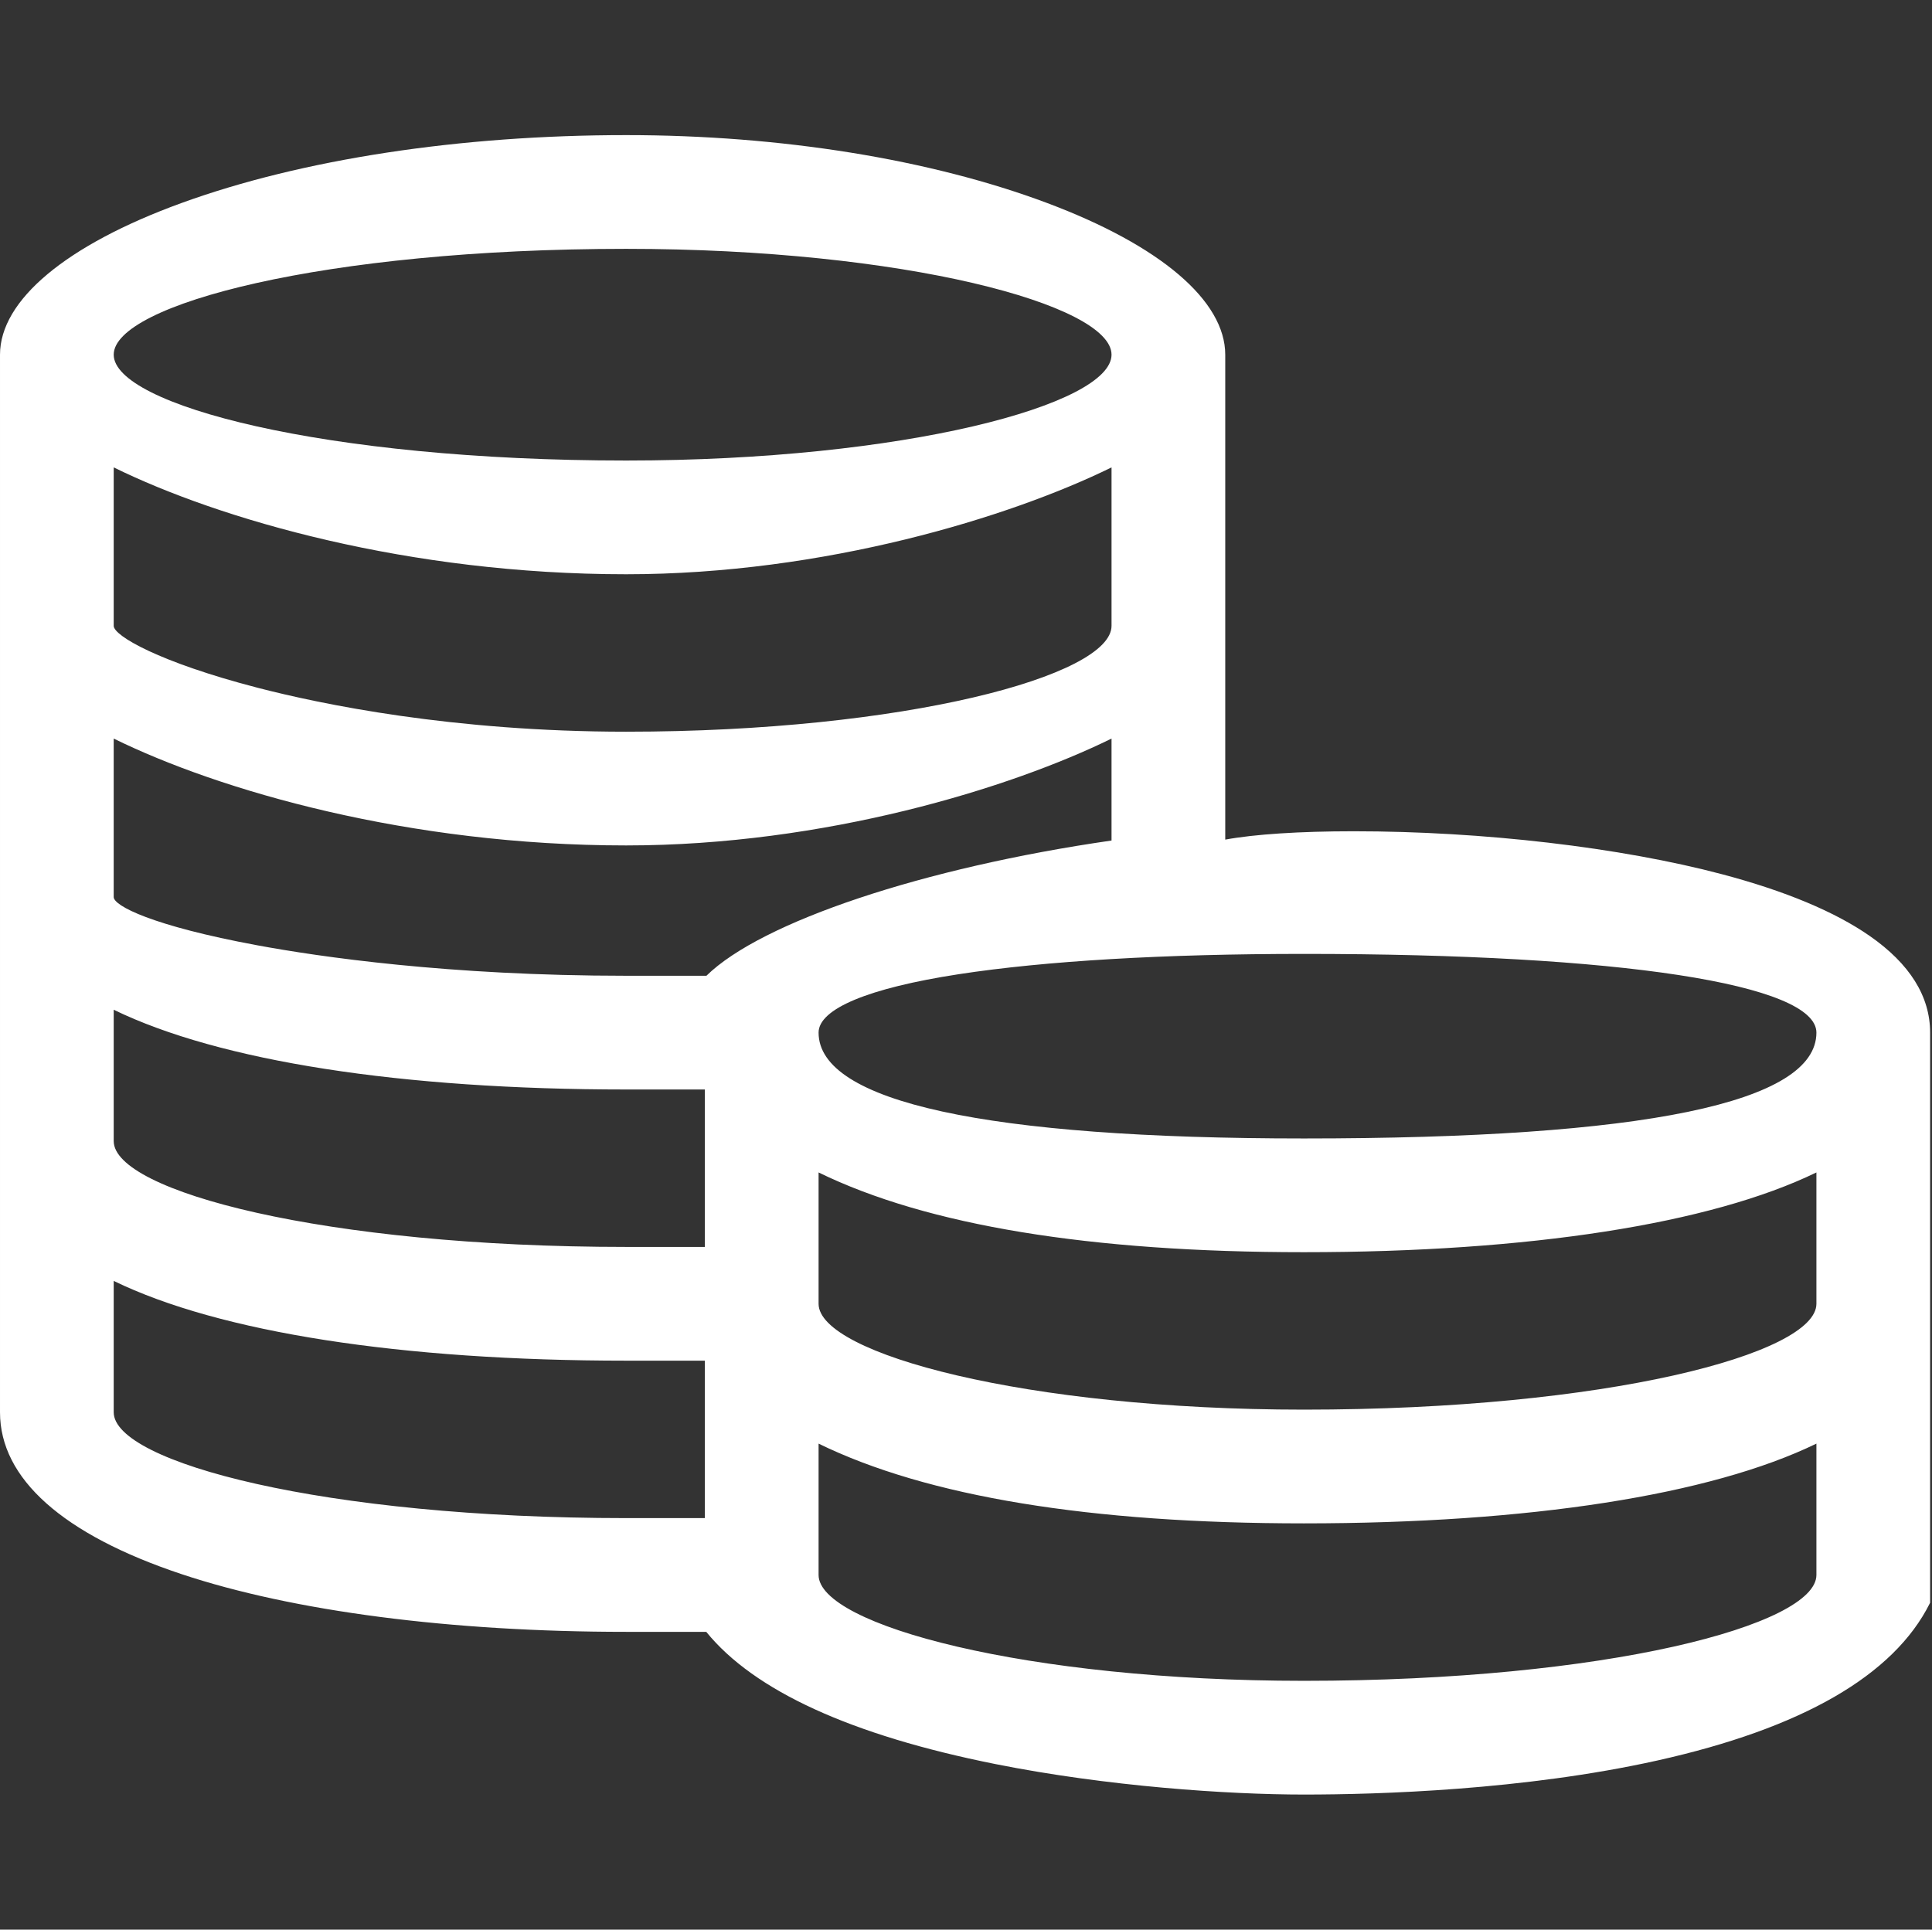
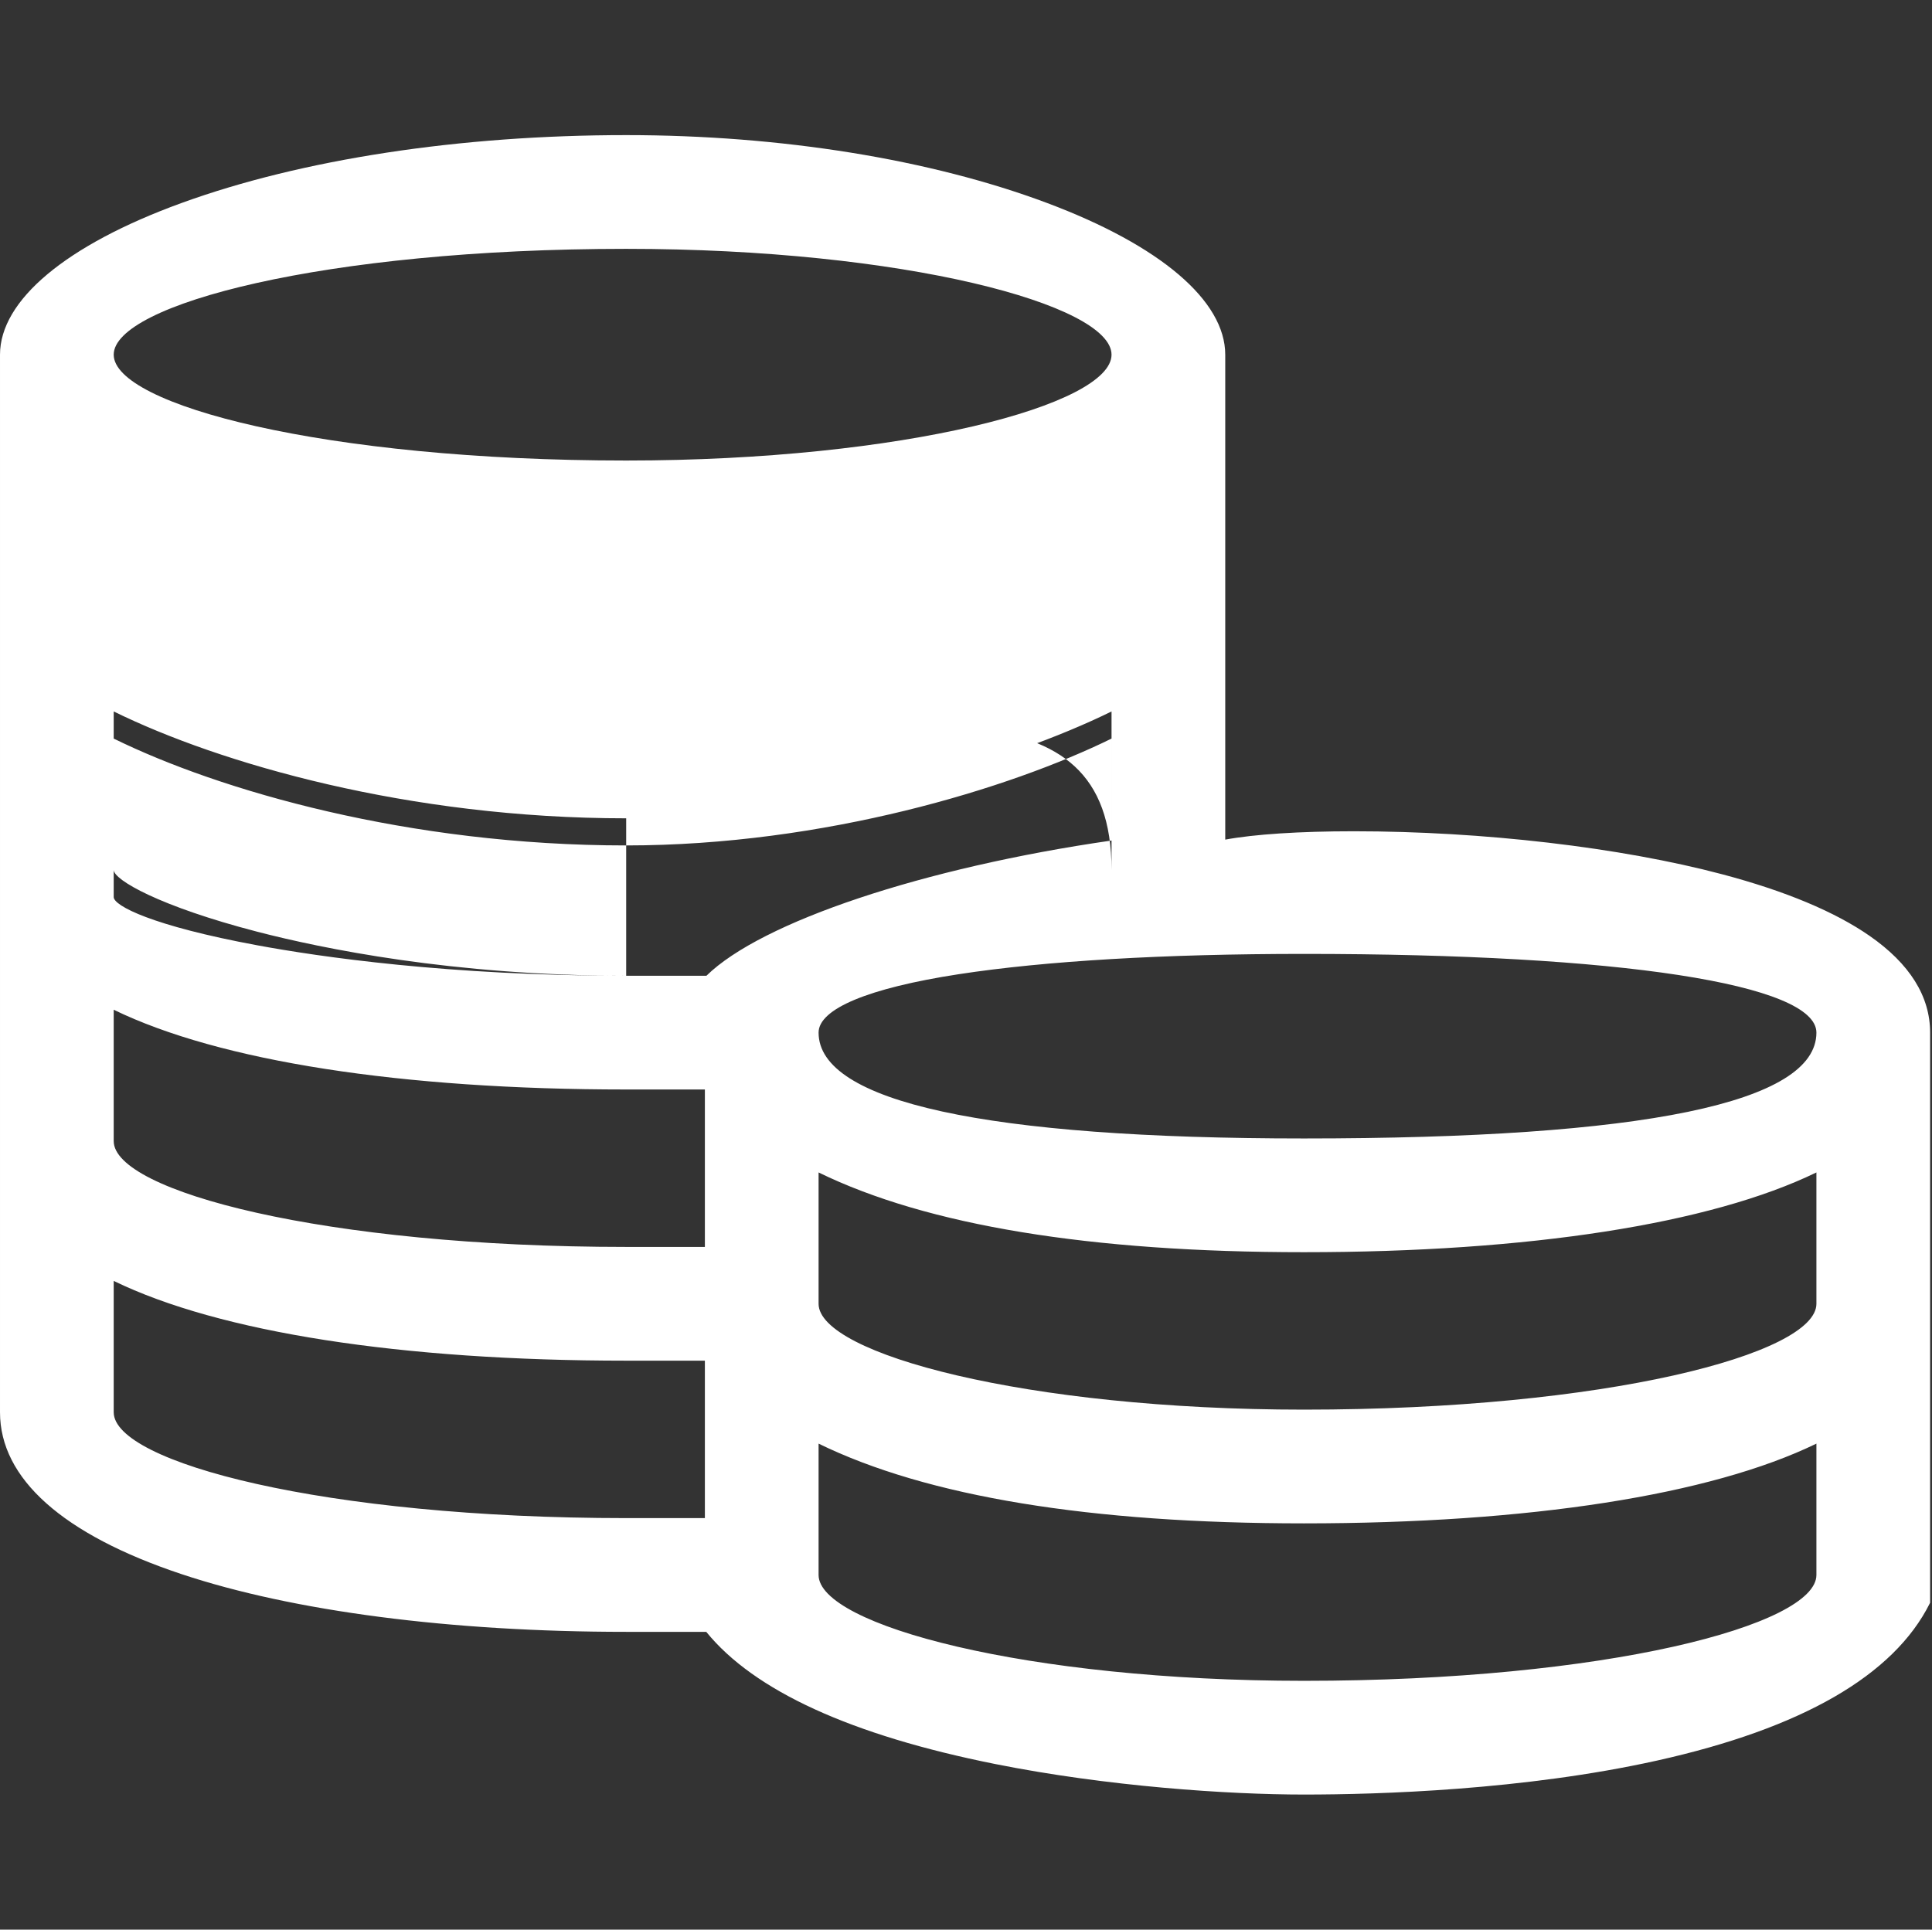
<svg xmlns="http://www.w3.org/2000/svg" t="1705647070473" class="icon" viewBox="0 0 1025 1024" version="1.1" p-id="9103" width="200.195" height="200">
  <rect x="0" y="0" width="1025" height="1024" fill="#333333" stroke="none" />
-   <path d="M991.942 496.659c-18.442-12.831-44.764-23.836-78.238-32.711-53.909-14.293-126.992-22.827-195.496-22.827-28.662 0-52.752 1.57-68.171 4.432L650.037 188.218c0-28.622-34.407-57.946-94.397-80.453C493.653 84.508 414.304 71.7 332.21 71.7c-88.272 0-172.086 12.806-236.002 36.06-61.141 22.244-96.208 51.57-96.208 80.459l0 561.221c0 35.177 33.28 64.869 96.243 85.868 59.268 19.765 143.069 30.652 235.967 30.652l42.481 0c25.36 31.263 76.902 54.854 153.215 70.125 59.752 11.956 123.835 16.216 163.883 16.216 39.674 0 116.76-2.341 187.285-18.021 76.932-17.105 125.643-45.192 144.778-83.483l0.148-0.295L1024 547.976C1024.001 528.724 1013.215 511.458 991.942 496.659zM434.289 766.078c57.478 28.082 144.092 42.32 257.501 42.32 119.346 0 215.735-15.019 271.884-42.322l0 69.706c0 26.565-111.659 56.165-271.884 56.165-147.378 0-257.501-29.652-257.501-56.165L434.289 766.078zM691.79 748.043c-147.378 0-257.501-29.652-257.501-56.165L434.289 622.175c57.477 28.081 144.091 42.319 257.501 42.319 119.346 0 215.736-15.019 271.884-42.321l0 69.705C963.675 718.443 852.016 748.043 691.79 748.043zM691.79 604.141c-168.458 0-257.501-19.422-257.501-56.165 0-12.612 26.397-23.621 74.328-30.998 45.802-7.05 109.143-10.777 183.173-10.777 167.704 0 271.884 16.007 271.884 41.775C963.675 585.244 872.2 604.141 691.79 604.141zM332.21 517.798c-94.374 0-163.131-10.128-195.717-16.165-55.883-10.354-76.168-20.988-76.168-25.609l0-84.091c56.173 27.605 156.388 56.706 271.885 56.706 105.075 0 203.804-30.313 257.501-56.706l0 54.1c-99.664 14.376-185.762 43.127-214.926 71.765L332.21 517.798zM332.21 388.286c-91.917 0-162.016-14.623-195.621-23.34-52.026-13.495-76.264-27.565-76.264-32.825l0-84.091c56.173 27.605 156.388 56.706 271.885 56.706 105.075 0 203.804-30.313 257.501-56.706l0 84.091C589.712 358.634 479.59 388.286 332.21 388.286zM332.21 244.384c-160.226 0-271.885-29.6-271.885-56.165s111.659-56.165 271.885-56.165c147.379 0 257.501 29.652 257.501 56.165S479.59 244.384 332.21 244.384zM373.964 578.153l0 83.548-41.753 0c-160.226 0-271.885-29.599-271.885-56.164l0-69.706c56.151 27.302 152.54 42.322 271.885 42.322L373.964 578.153zM373.964 722.055l0 83.549-41.753 0c-160.226 0-271.885-29.6-271.885-56.165l0-69.706C116.476 707.036 212.866 722.055 332.21 722.055L373.964 722.055z" p-id="9104" fill="#ffffff" />
+   <path d="M991.942 496.659c-18.442-12.831-44.764-23.836-78.238-32.711-53.909-14.293-126.992-22.827-195.496-22.827-28.662 0-52.752 1.57-68.171 4.432L650.037 188.218c0-28.622-34.407-57.946-94.397-80.453C493.653 84.508 414.304 71.7 332.21 71.7c-88.272 0-172.086 12.806-236.002 36.06-61.141 22.244-96.208 51.57-96.208 80.459l0 561.221c0 35.177 33.28 64.869 96.243 85.868 59.268 19.765 143.069 30.652 235.967 30.652l42.481 0c25.36 31.263 76.902 54.854 153.215 70.125 59.752 11.956 123.835 16.216 163.883 16.216 39.674 0 116.76-2.341 187.285-18.021 76.932-17.105 125.643-45.192 144.778-83.483l0.148-0.295L1024 547.976C1024.001 528.724 1013.215 511.458 991.942 496.659zM434.289 766.078c57.478 28.082 144.092 42.32 257.501 42.32 119.346 0 215.735-15.019 271.884-42.322l0 69.706c0 26.565-111.659 56.165-271.884 56.165-147.378 0-257.501-29.652-257.501-56.165L434.289 766.078zM691.79 748.043c-147.378 0-257.501-29.652-257.501-56.165L434.289 622.175c57.477 28.081 144.091 42.319 257.501 42.319 119.346 0 215.736-15.019 271.884-42.321l0 69.705C963.675 718.443 852.016 748.043 691.79 748.043zM691.79 604.141c-168.458 0-257.501-19.422-257.501-56.165 0-12.612 26.397-23.621 74.328-30.998 45.802-7.05 109.143-10.777 183.173-10.777 167.704 0 271.884 16.007 271.884 41.775C963.675 585.244 872.2 604.141 691.79 604.141zM332.21 517.798c-94.374 0-163.131-10.128-195.717-16.165-55.883-10.354-76.168-20.988-76.168-25.609l0-84.091c56.173 27.605 156.388 56.706 271.885 56.706 105.075 0 203.804-30.313 257.501-56.706l0 54.1c-99.664 14.376-185.762 43.127-214.926 71.765L332.21 517.798zc-91.917 0-162.016-14.623-195.621-23.34-52.026-13.495-76.264-27.565-76.264-32.825l0-84.091c56.173 27.605 156.388 56.706 271.885 56.706 105.075 0 203.804-30.313 257.501-56.706l0 84.091C589.712 358.634 479.59 388.286 332.21 388.286zM332.21 244.384c-160.226 0-271.885-29.6-271.885-56.165s111.659-56.165 271.885-56.165c147.379 0 257.501 29.652 257.501 56.165S479.59 244.384 332.21 244.384zM373.964 578.153l0 83.548-41.753 0c-160.226 0-271.885-29.599-271.885-56.164l0-69.706c56.151 27.302 152.54 42.322 271.885 42.322L373.964 578.153zM373.964 722.055l0 83.549-41.753 0c-160.226 0-271.885-29.6-271.885-56.165l0-69.706C116.476 707.036 212.866 722.055 332.21 722.055L373.964 722.055z" p-id="9104" fill="#ffffff" />
</svg>